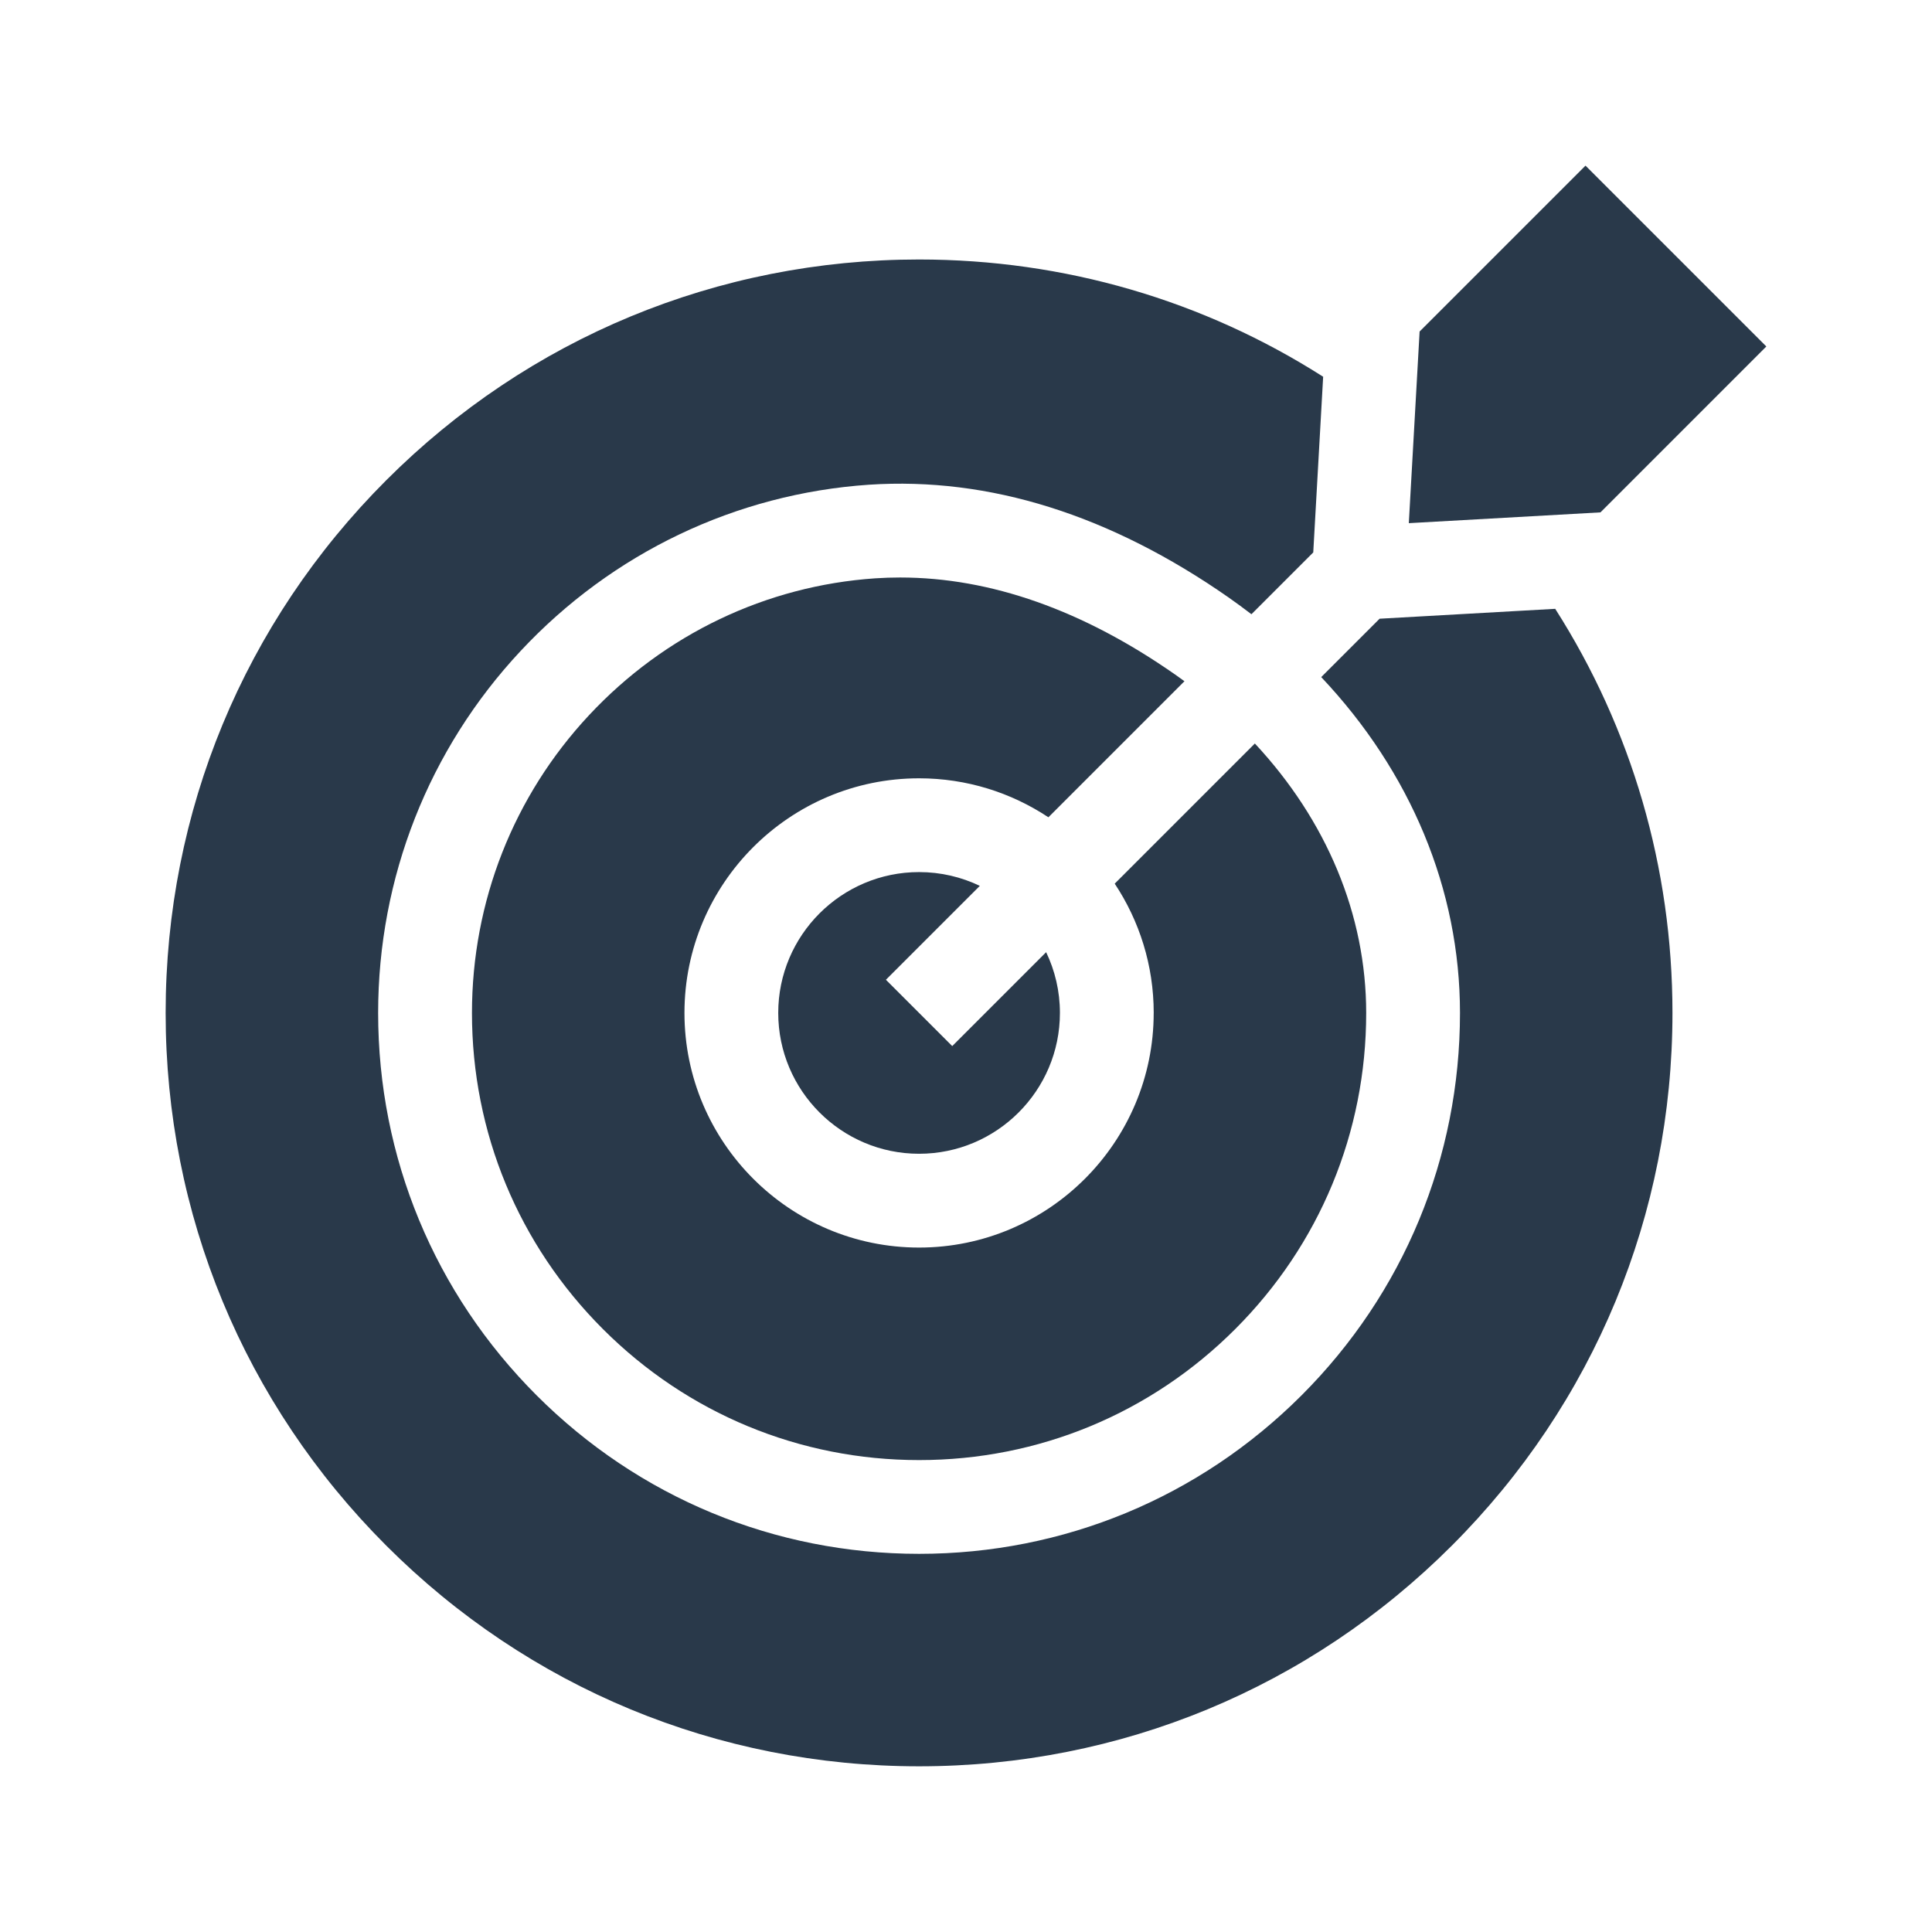
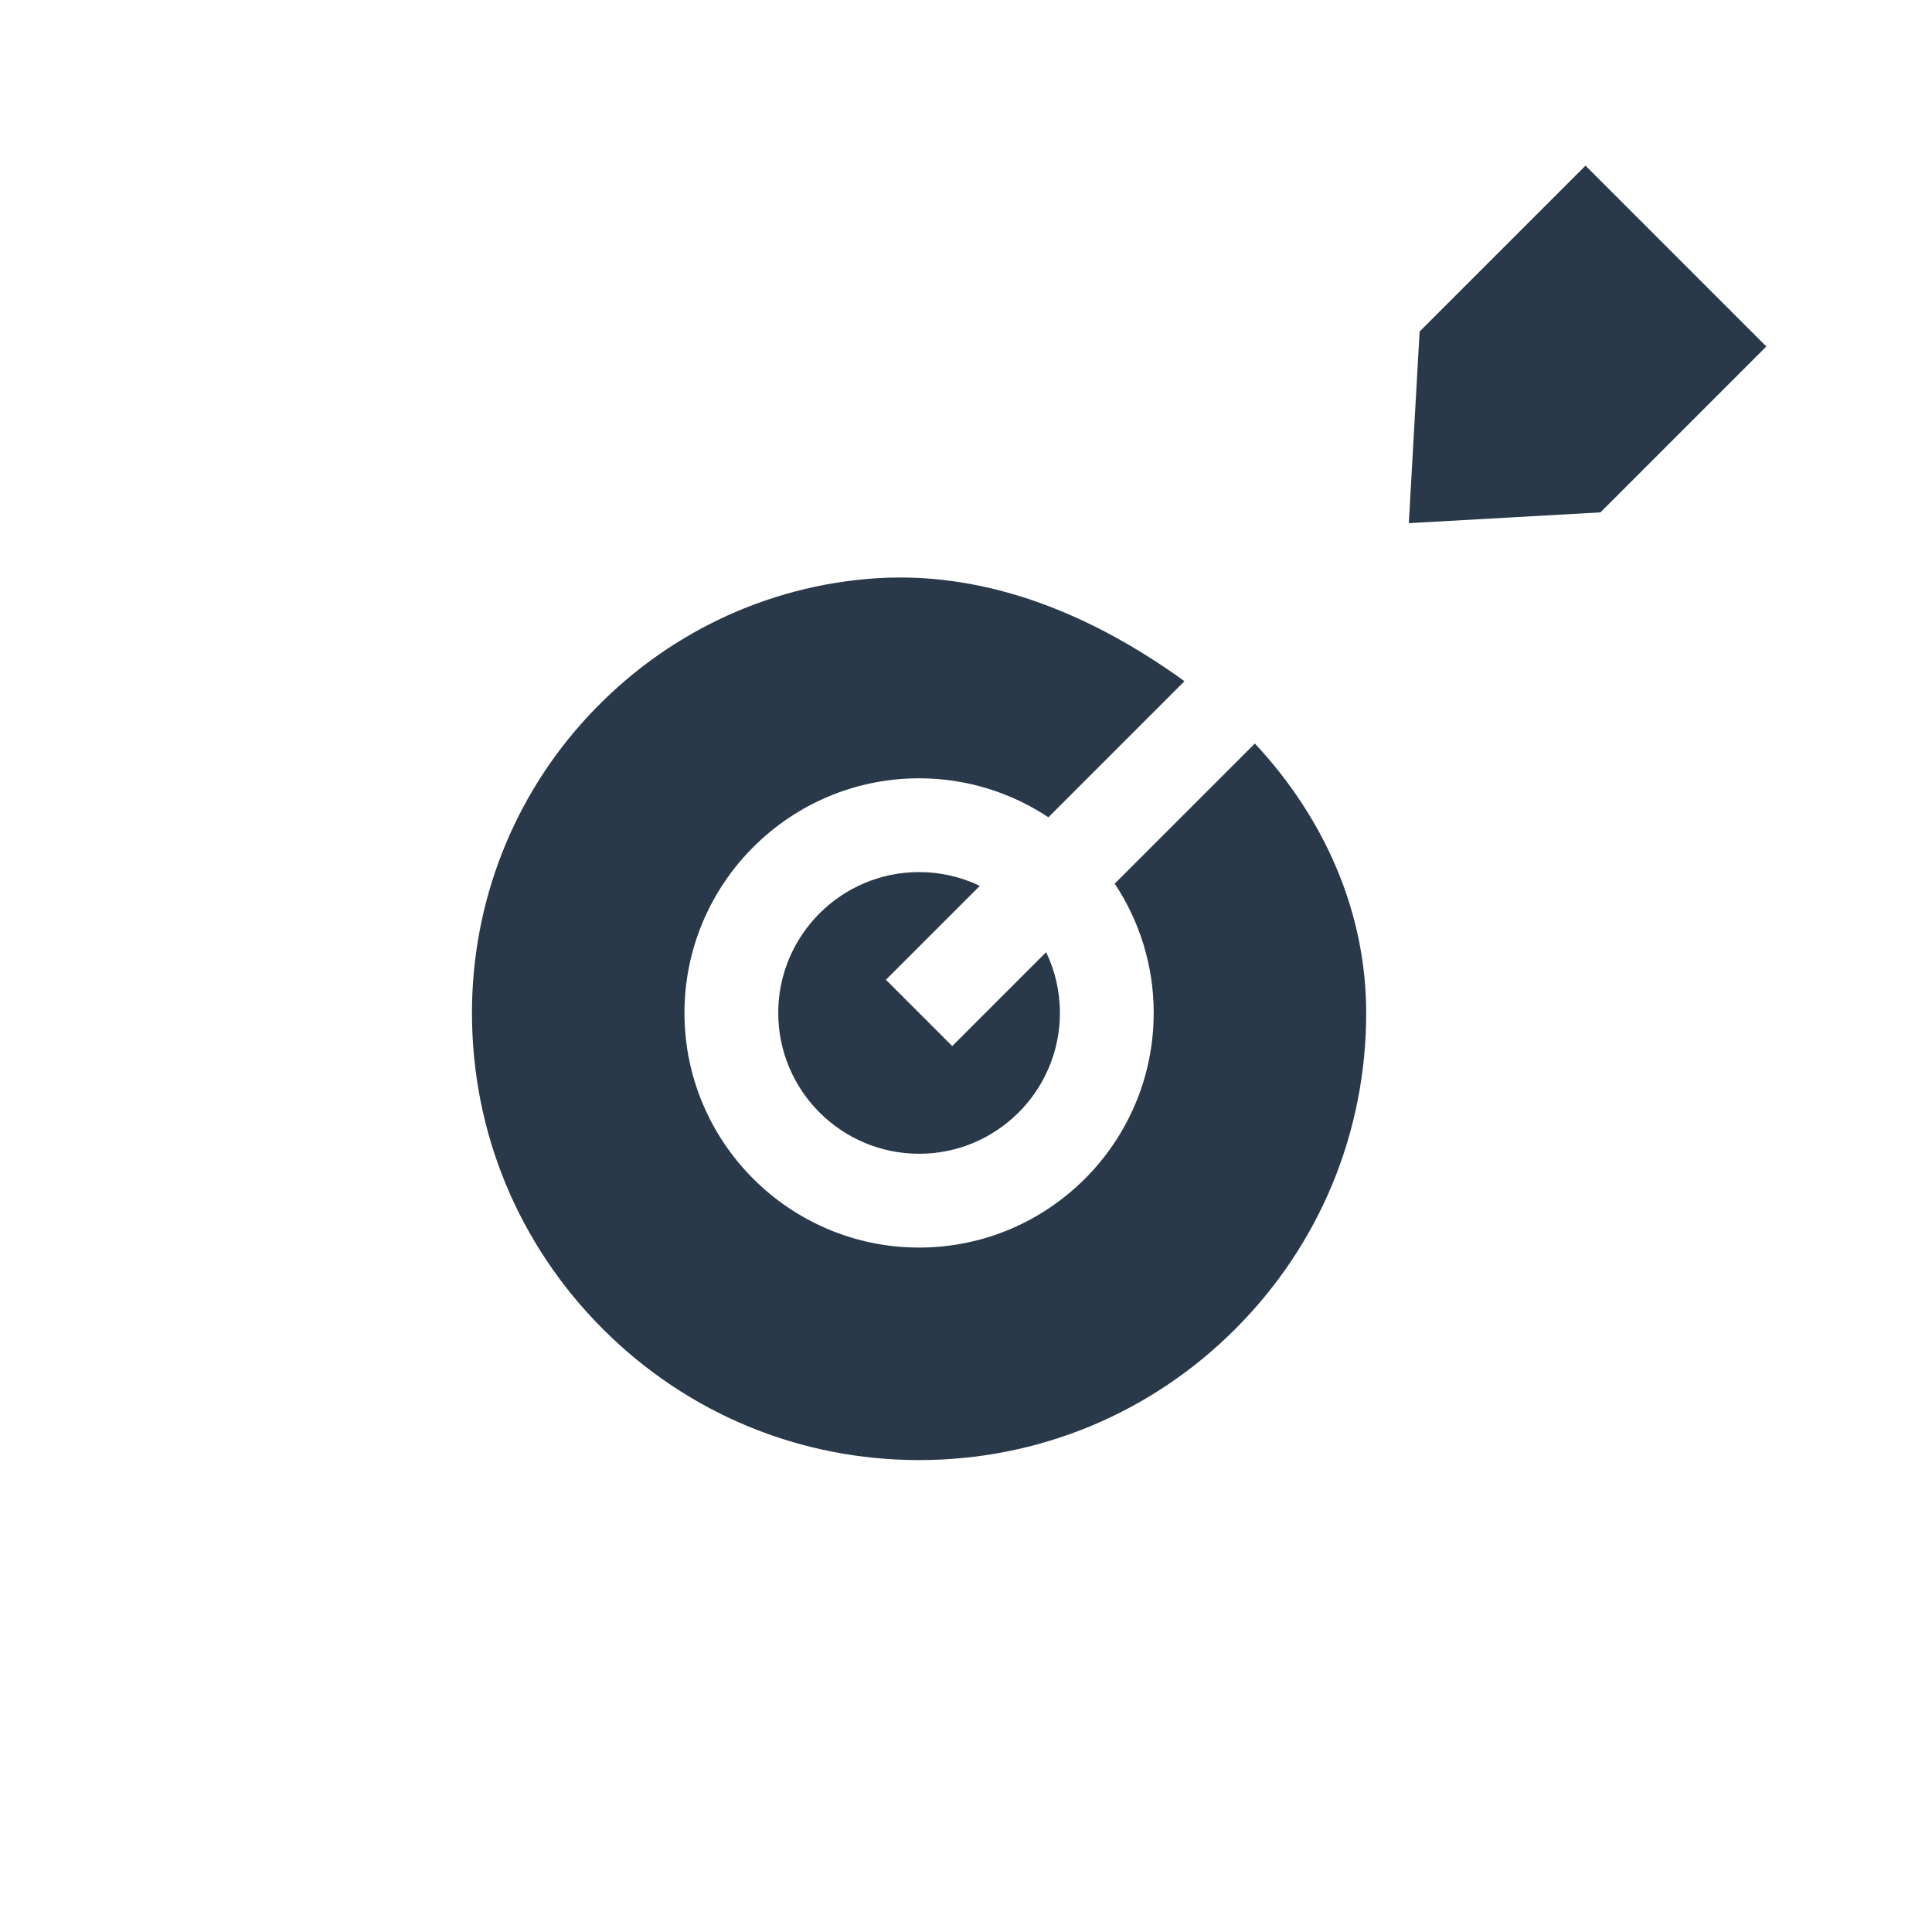
<svg xmlns="http://www.w3.org/2000/svg" id="Layer_1" data-name="Layer 1" viewBox="0 0 800 800">
  <defs>
    <style>
      .cls-1 {
        fill: #29394a;
      }
    </style>
  </defs>
  <path class="cls-1" d="M477.72,419.44c0,53.57-43.58,97.15-97.15,97.15s-97.15-43.58-97.15-97.15,43.58-97.16,97.15-97.16c19.78,0,38.18,5.95,53.55,16.14l56.34-56.34c-1.27-.93-2.55-1.86-3.85-2.76-38.21-26.7-76.48-40.19-113.92-40.19-3.43,0-6.85.11-10.26.34-45.17,3.07-87.26,23.19-118.48,56.63-31.29,33.47-48.52,77.27-48.52,123.35,0,49.44,19.26,95.93,54.24,130.9,34.98,34.98,81.47,54.24,130.9,54.24s95.93-19.26,130.9-54.24c34.98-34.98,54.24-81.47,54.24-130.9,0-40.69-16.43-79.76-46.1-111.58l-58.03,58.03c10.19,15.37,16.15,33.77,16.15,53.55Z" />
  <path class="cls-1" d="M366.84,405.7l38.88-38.88c-7.62-3.66-16.15-5.71-25.15-5.71-32.16,0-58.32,26.16-58.32,58.32s26.16,58.32,58.32,58.32,58.32-26.16,58.32-58.32c0-9-2.05-17.53-5.71-25.15l-38.88,38.88-27.46-27.46Z" />
-   <path class="cls-1" d="M571.25,256.21l-24.16,24.16c36.95,39.12,57.46,87.88,57.46,139.06,0,59.81-23.3,116.05-65.61,158.36s-98.56,65.62-158.37,65.62-116.05-23.3-158.37-65.62c-42.31-42.31-65.62-98.55-65.62-158.36,0-55.96,20.95-109.18,58.98-149.86,37.95-40.65,89.18-65.11,144.25-68.86,49.78-3.29,99.9,12.44,149.04,46.77,3.19,2.23,6.29,4.53,9.34,6.86l25.6-25.6,4.1-72.74c-49.55-31.61-107.13-48.55-167.32-48.55-83.33,0-161.67,32.45-220.6,91.37-58.93,58.92-91.38,137.27-91.38,220.6s32.45,161.67,91.37,220.6c58.92,58.92,137.27,91.37,220.6,91.37s161.67-32.45,220.6-91.37,91.37-137.27,91.37-220.6c0-60.19-16.94-117.77-48.55-167.32l-72.74,4.1Z" />
  <path class="cls-1" d="M583.37,216.63l79.35-4.47,68.68-68.69-74.88-74.88-68.69,68.68-4.47,79.35Z" />
</svg>